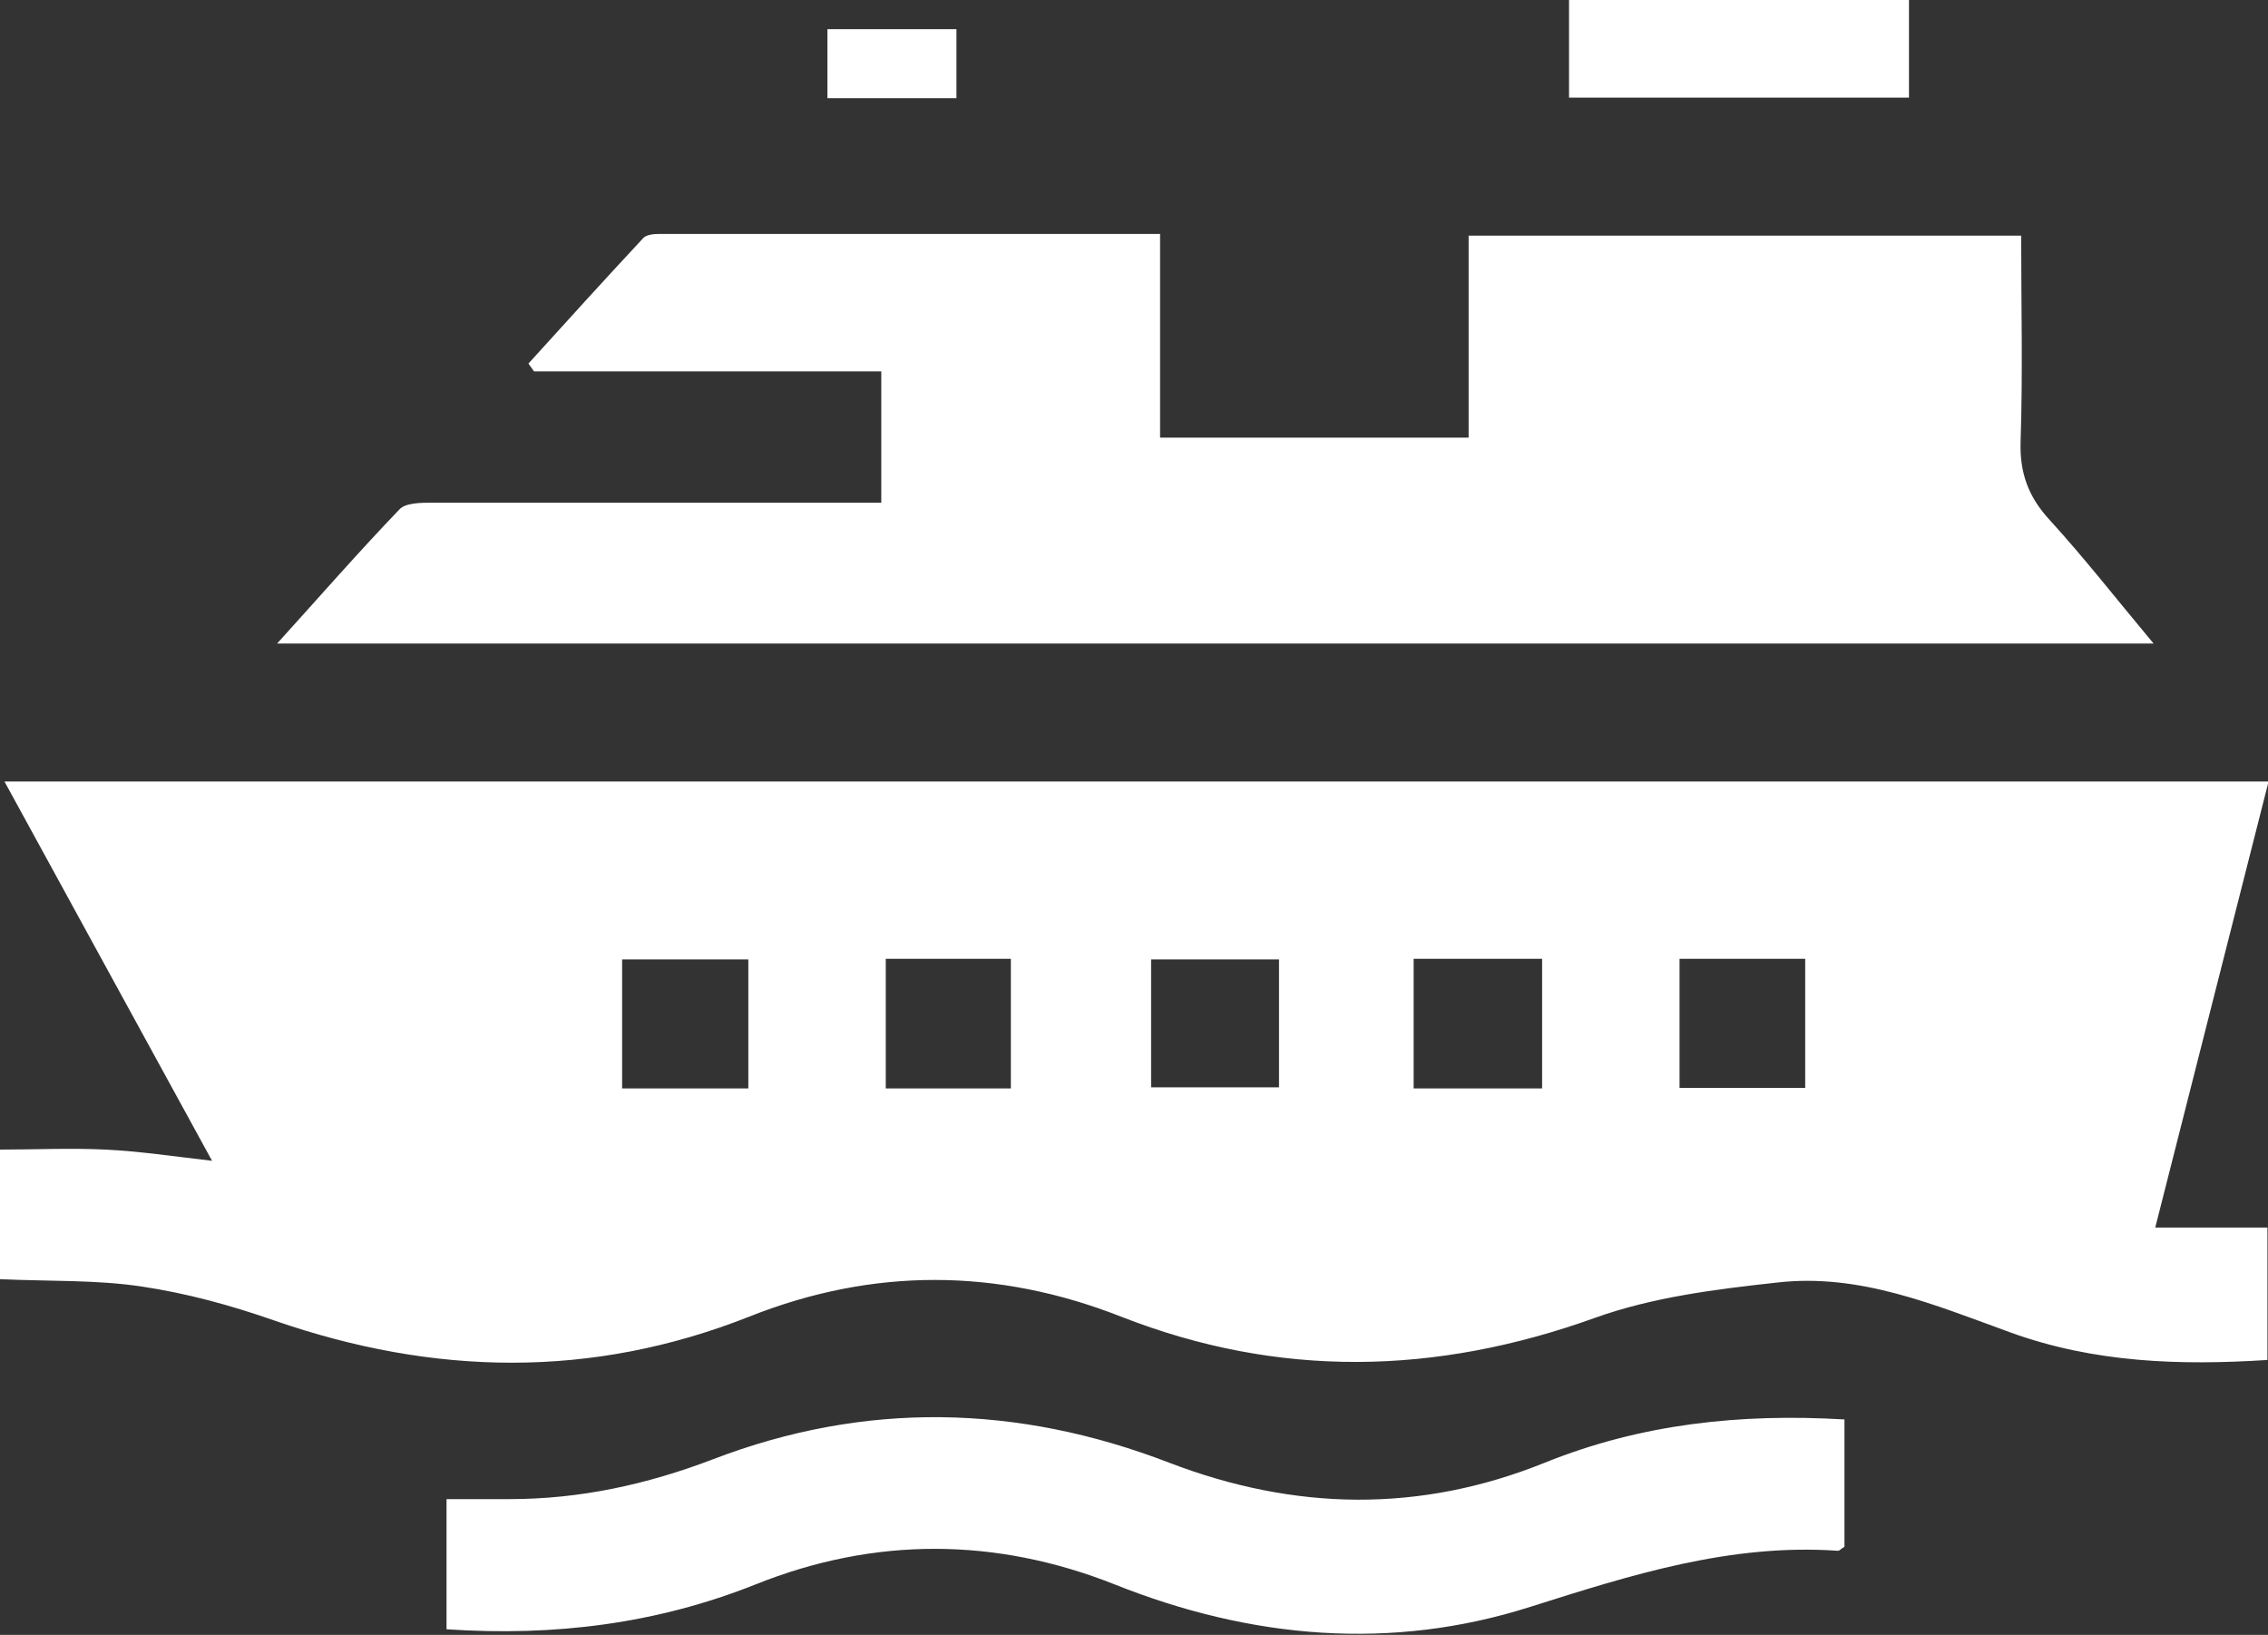
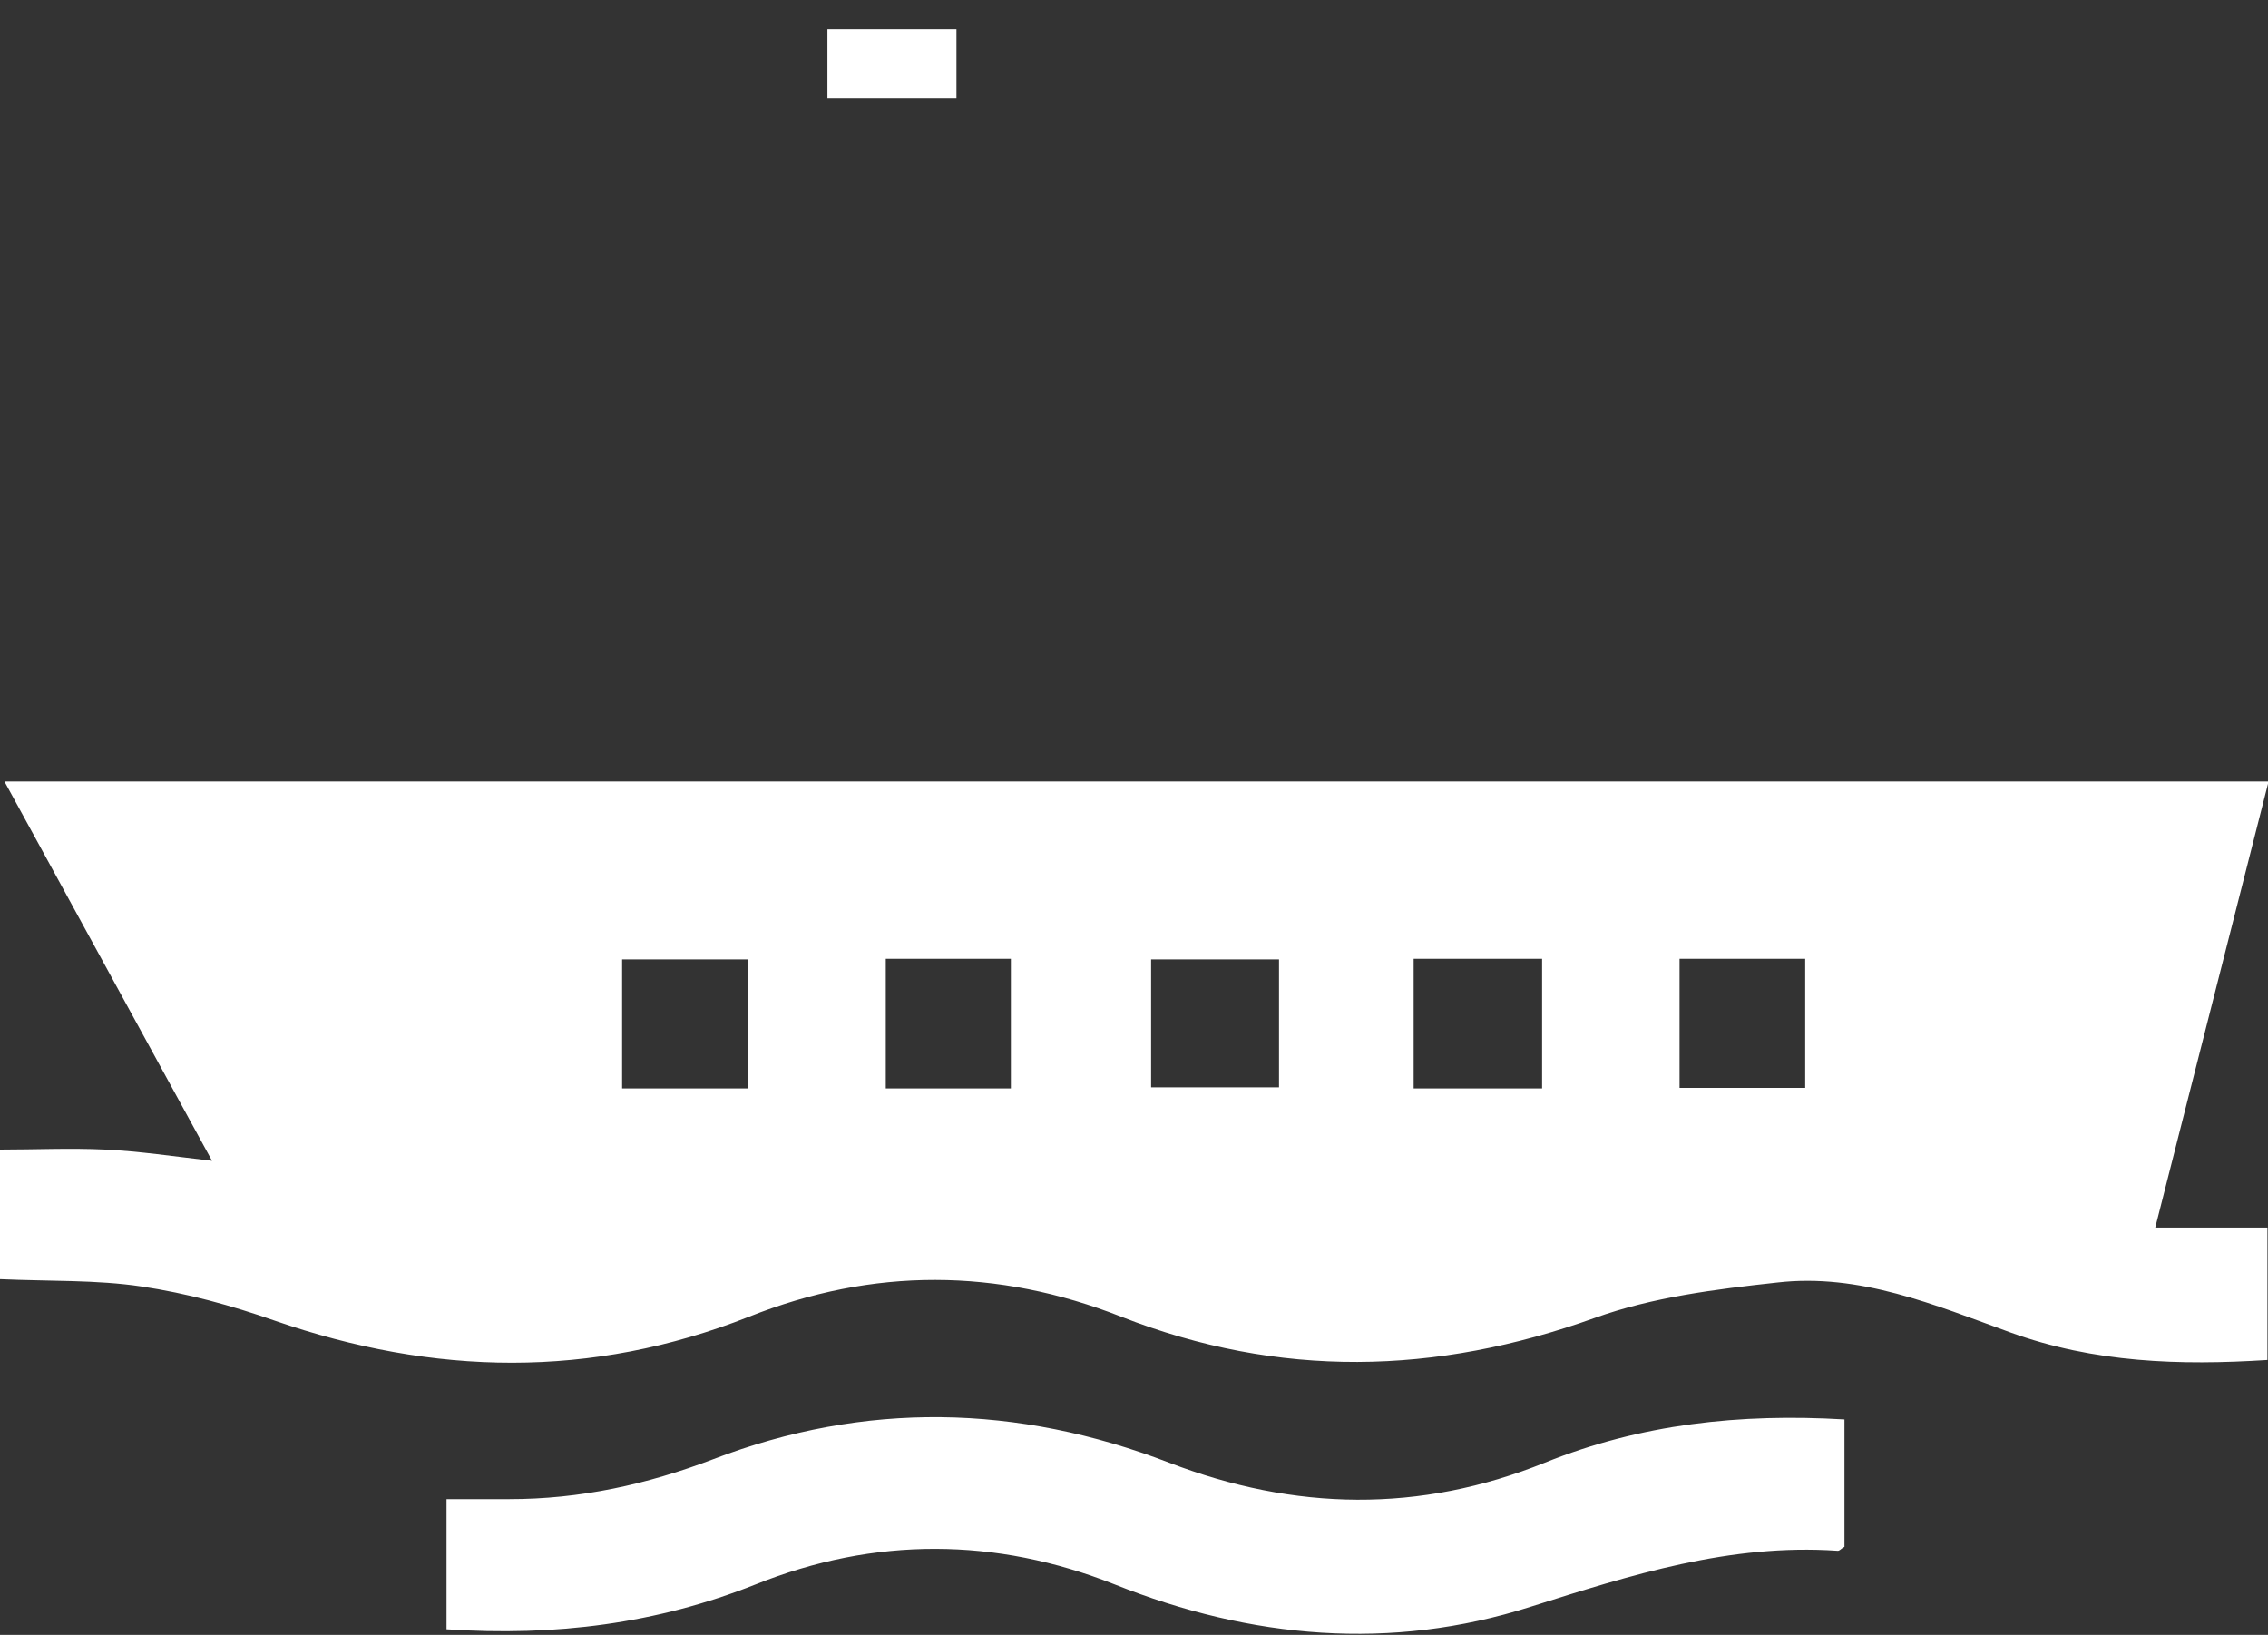
<svg xmlns="http://www.w3.org/2000/svg" id="Capa_2" data-name="Capa 2" viewBox="0 0 40.43 29.14">
  <rect x="0" y="0" width="40.43" height="29.14" fill="#333333" stroke="none" />
  <defs>
    <style>
      .cls-1 {
        fill: #fff;
        stroke-width: 0px;
      }
    </style>
  </defs>
  <g id="Capa_1-2" data-name="Capa 1">
    <g>
      <path class="cls-1" d="m0,22.82v-2.33c.63,0,1.25-.03,1.88,0,.61.03,1.21.12,1.9.2-1.24-2.26-2.45-4.48-3.7-6.76h40.36c-.67,2.63-1.33,5.24-2.02,7.95h2v2.36c-1.56.1-3.09.05-4.58-.49-1.35-.49-2.69-1.06-4.16-.89-1.1.12-2.22.26-3.25.63-2.84,1.02-5.63,1.08-8.44-.02-2.21-.87-4.43-.88-6.64,0-2.81,1.11-5.62,1.05-8.45.07-.77-.27-1.57-.49-2.38-.61-.8-.12-1.63-.09-2.52-.13Zm22.8-5.72h-2.28v2.28h2.28v-2.28Zm2.4,2.3h2.29v-2.31h-2.29v2.31Zm-11.86-2.3h-2.25v2.3h2.25v-2.3Zm4.68,2.3v-2.31h-2.23v2.31h2.23Zm11.92-.01h2.24v-2.3h-2.24v2.3Z" />
-       <path class="cls-1" d="m4.94,11.47c.77-.85,1.46-1.64,2.18-2.39.11-.12.39-.12.59-.12,2.42,0,4.85,0,7.27,0,.23,0,.46,0,.73,0v-2.34h-6.19s-.07-.1-.1-.14c.68-.75,1.36-1.5,2.05-2.24.06-.06.19-.07.29-.07,2.95,0,5.9,0,8.92,0v3.63h5.5v-3.6h9.85c0,1.23.03,2.44-.01,3.66-.02.57.14,1,.52,1.41.62.68,1.19,1.41,1.85,2.2H4.94Z" />
      <path class="cls-1" d="m7.96,29.06v-2.34c.38,0,.75,0,1.12,0,1.26,0,2.45-.26,3.63-.71,2.71-1.04,5.43-.98,8.13.06,2.24.86,4.47.9,6.7,0,1.71-.69,3.48-.88,5.34-.77v2.27c-.06.03-.09.08-.13.07-1.91-.13-3.67.43-5.47,1-2.48.79-4.98.57-7.41-.4-2.12-.84-4.28-.85-6.4,0-1.76.7-3.57.93-5.51.8Z" />
-       <path class="cls-1" d="m27.97,1.74V0h6.06v1.74h-6.06Z" />
      <path class="cls-1" d="m17.05.52v1.23h-2.3V.52h2.3Z" />
    </g>
  </g>
</svg>